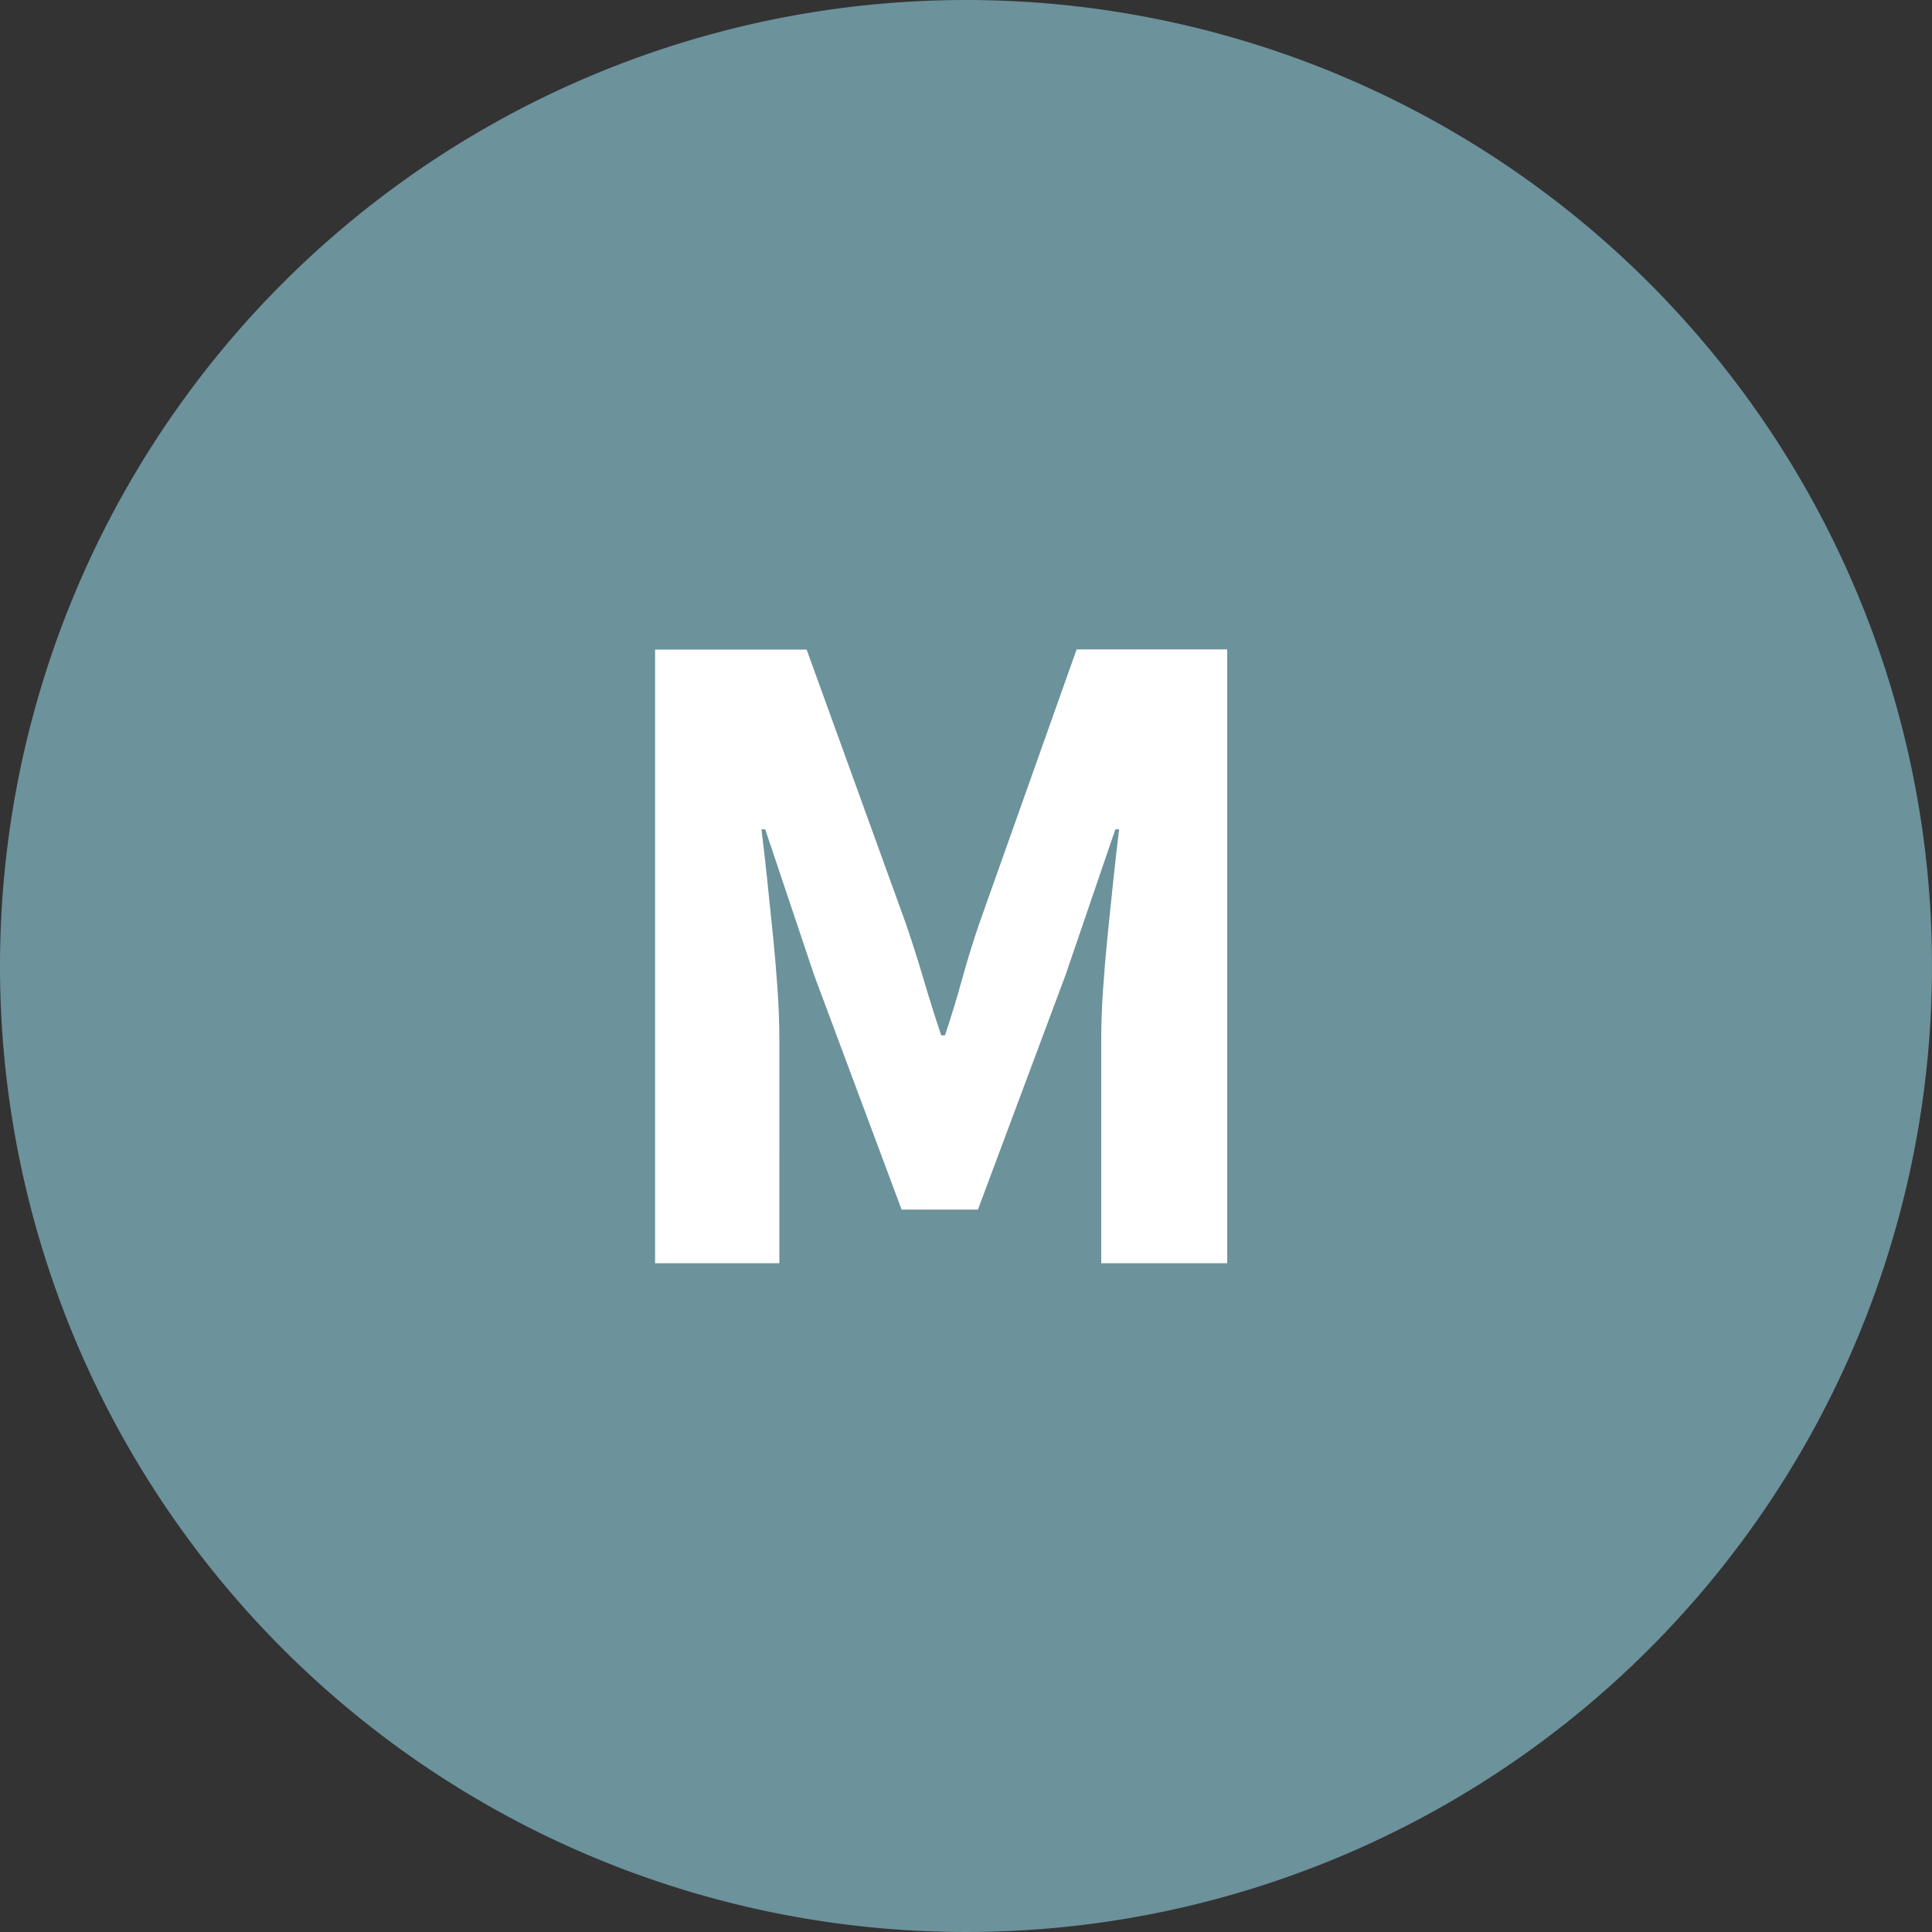
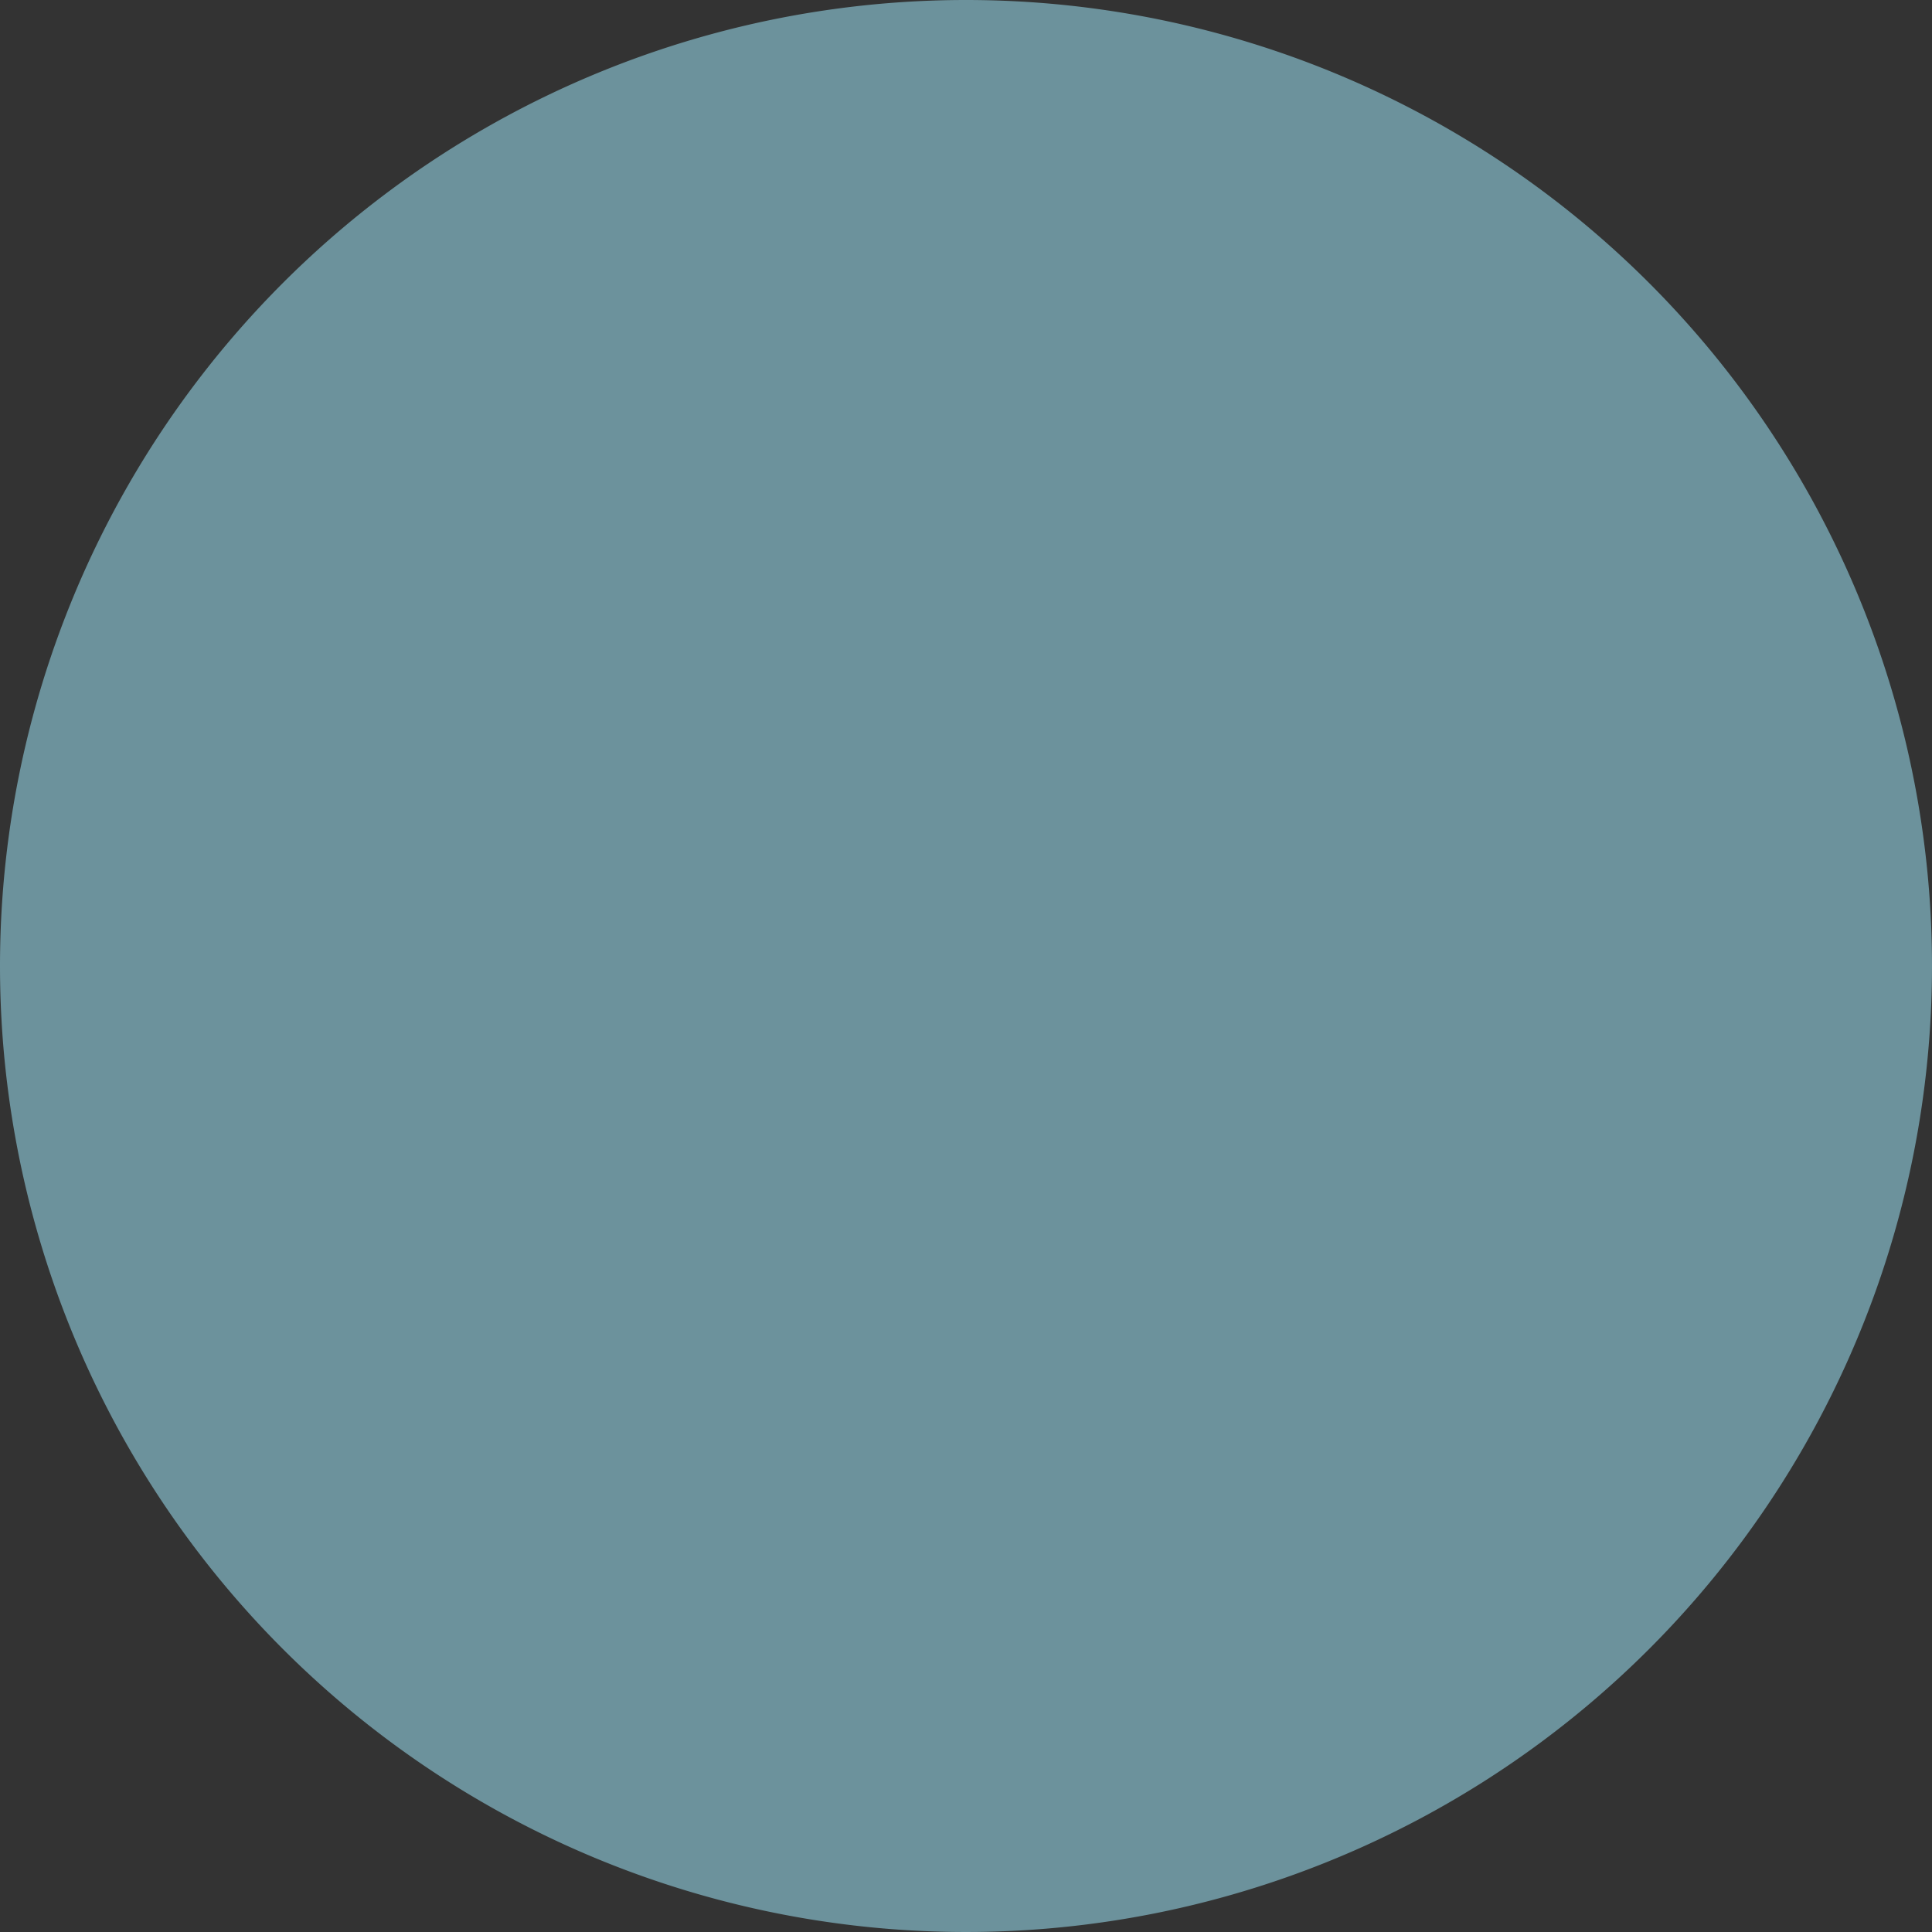
<svg xmlns="http://www.w3.org/2000/svg" width="78" height="78" viewBox="0 0 78 78">
  <rect x="0" y="0" width="78" height="78" fill="#333333" stroke="none" />
  <g id="Gruppe_1226" data-name="Gruppe 1226" transform="translate(-53 -21)">
    <path id="Pfad_683" data-name="Pfad 683" d="M39,0A39,39,0,1,1,0,39,39,39,0,0,1,39,0Z" transform="translate(53 21)" fill="#6c929c" />
-     <path id="Pfad_682" data-name="Pfad 682" d="M-11.552,0V-24.776h6.118l3.99,11.02q.38,1.1.722,2.261T0-9.2H.152q.38-1.14.7-2.3t.7-2.261l3.914-11.02h6.08V0H6.46V-9.082q0-.912.076-2.014t.19-2.223q.114-1.121.228-2.2t.228-2H7.03l-2.014,5.89L1.482-2.166H-1.6L-5.13-11.628l-1.976-5.89h-.152q.114.912.228,2t.228,2.2q.114,1.121.19,2.223t.076,2.014V0Z" transform="translate(91 72)" fill="#fff" />
  </g>
</svg>